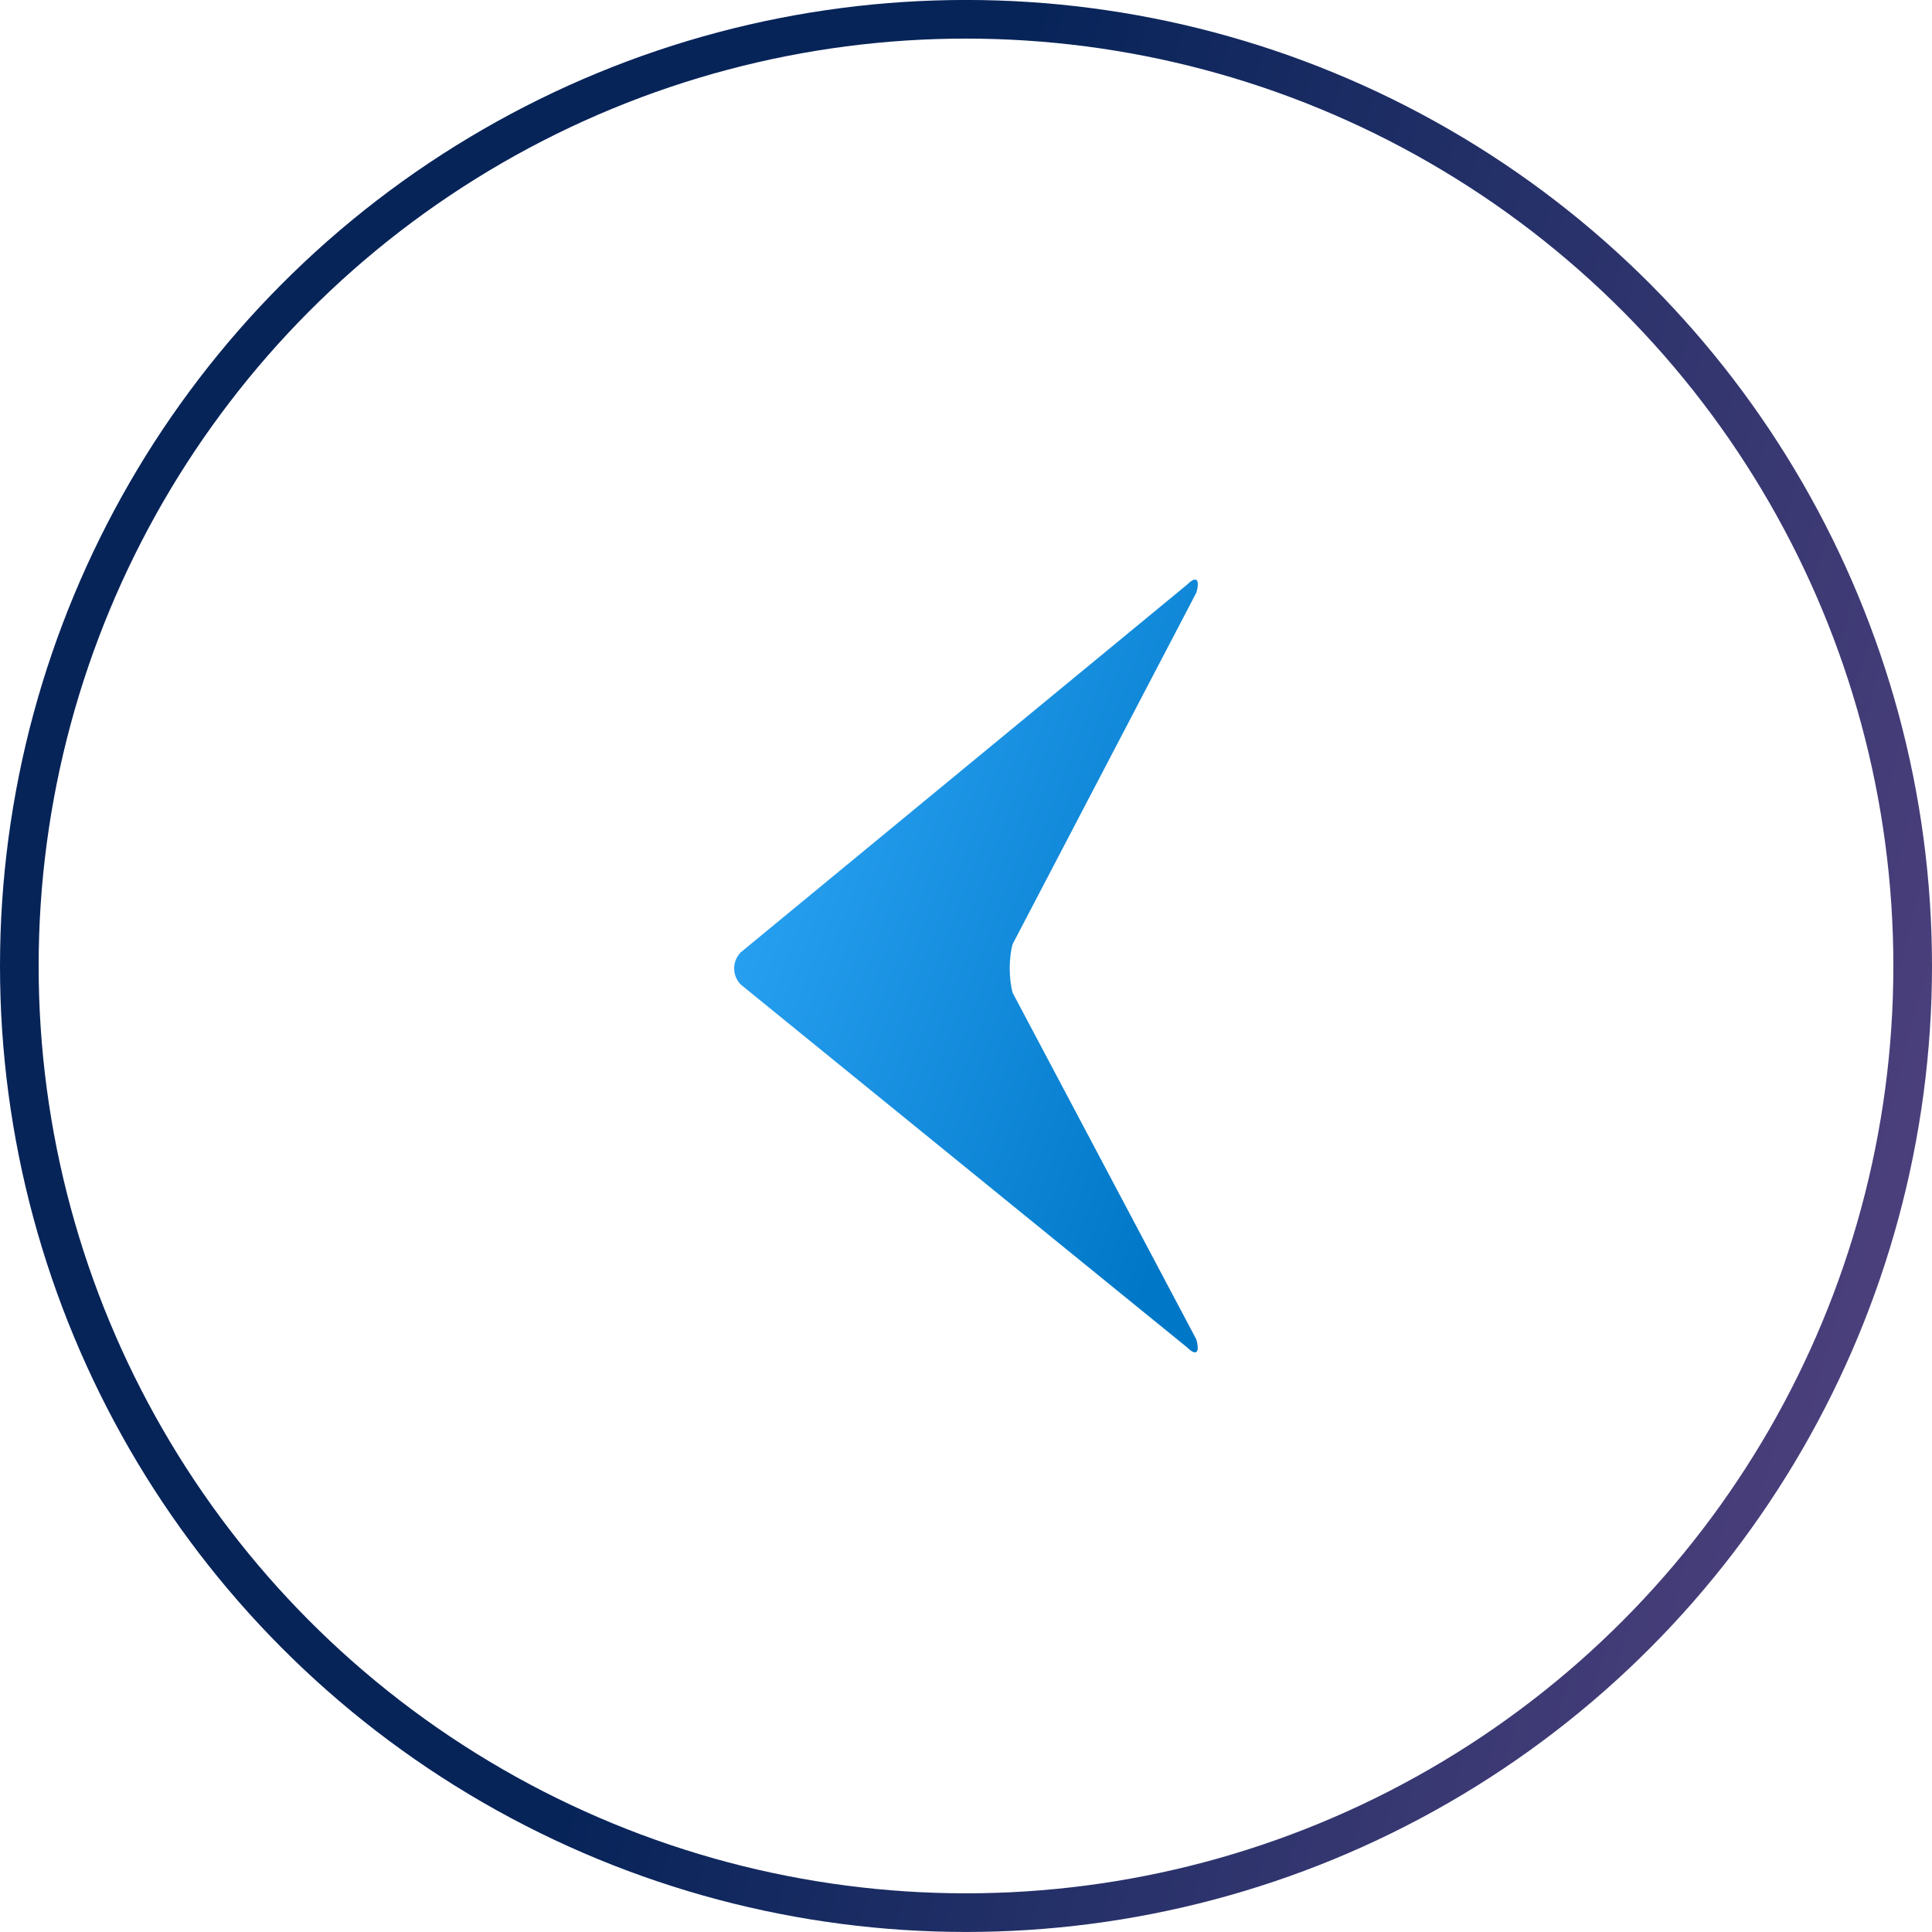
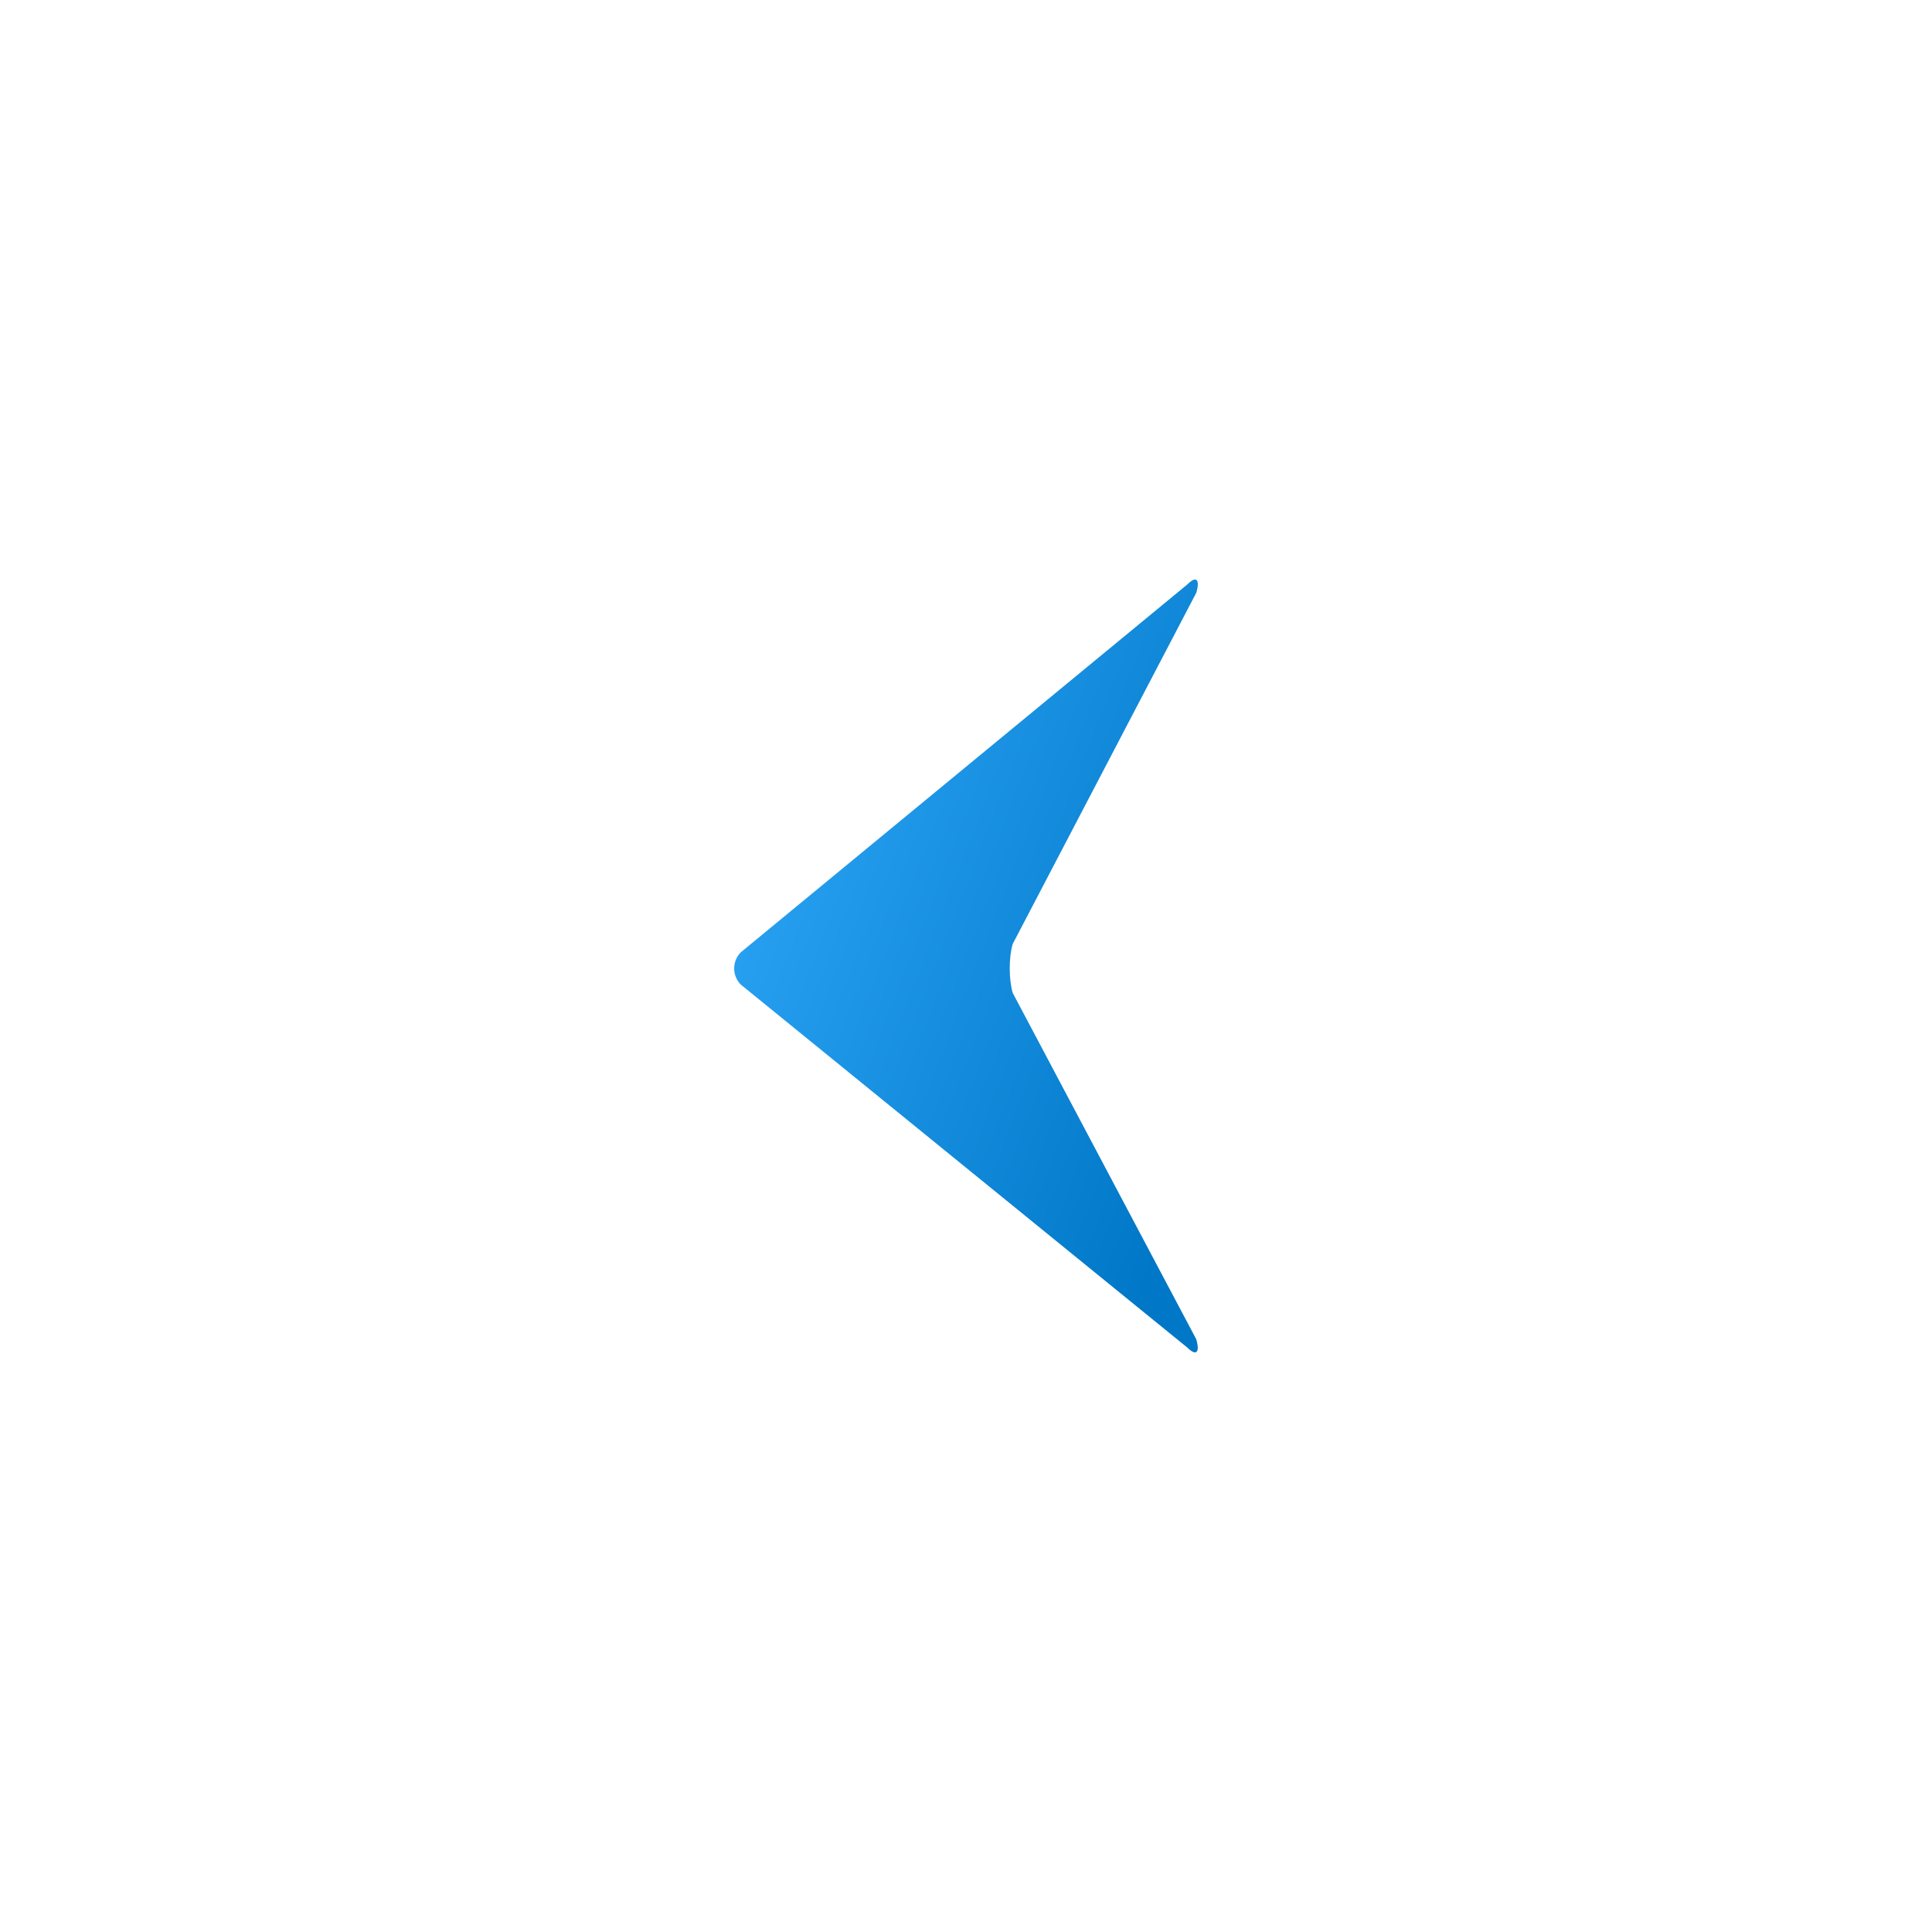
<svg xmlns="http://www.w3.org/2000/svg" width="50" height="50" viewBox="0 0 50 50" fill="none">
-   <circle cx="25" cy="24.999" r="24.5" transform="rotate(-180 25 24.999)" stroke="url(#paint0_linear_1769_554)" />
  <path d="M19.172 24.645L30.727 15.126C30.957 14.894 31.062 14.989 30.961 15.338L26.207 24.433C26.106 24.782 26.107 25.348 26.209 25.697L30.959 34.66C31.061 35.008 30.956 35.104 30.725 34.873L19.174 25.483C18.943 25.253 18.942 24.877 19.172 24.645Z" fill="url(#paint1_linear_1769_554)" />
  <defs>
    <linearGradient id="paint0_linear_1769_554" x1="0.574" y1="4.037" x2="32.886" y2="12.497" gradientUnits="userSpaceOnUse">
      <stop stop-color="#544380" />
      <stop offset="1" stop-color="#072459" />
    </linearGradient>
    <linearGradient id="paint1_linear_1769_554" x1="29.7" y1="33.302" x2="15.465" y2="27.805" gradientUnits="userSpaceOnUse">
      <stop stop-color="#0077C7" />
      <stop offset="1" stop-color="#2EA6F7" />
    </linearGradient>
  </defs>
</svg>